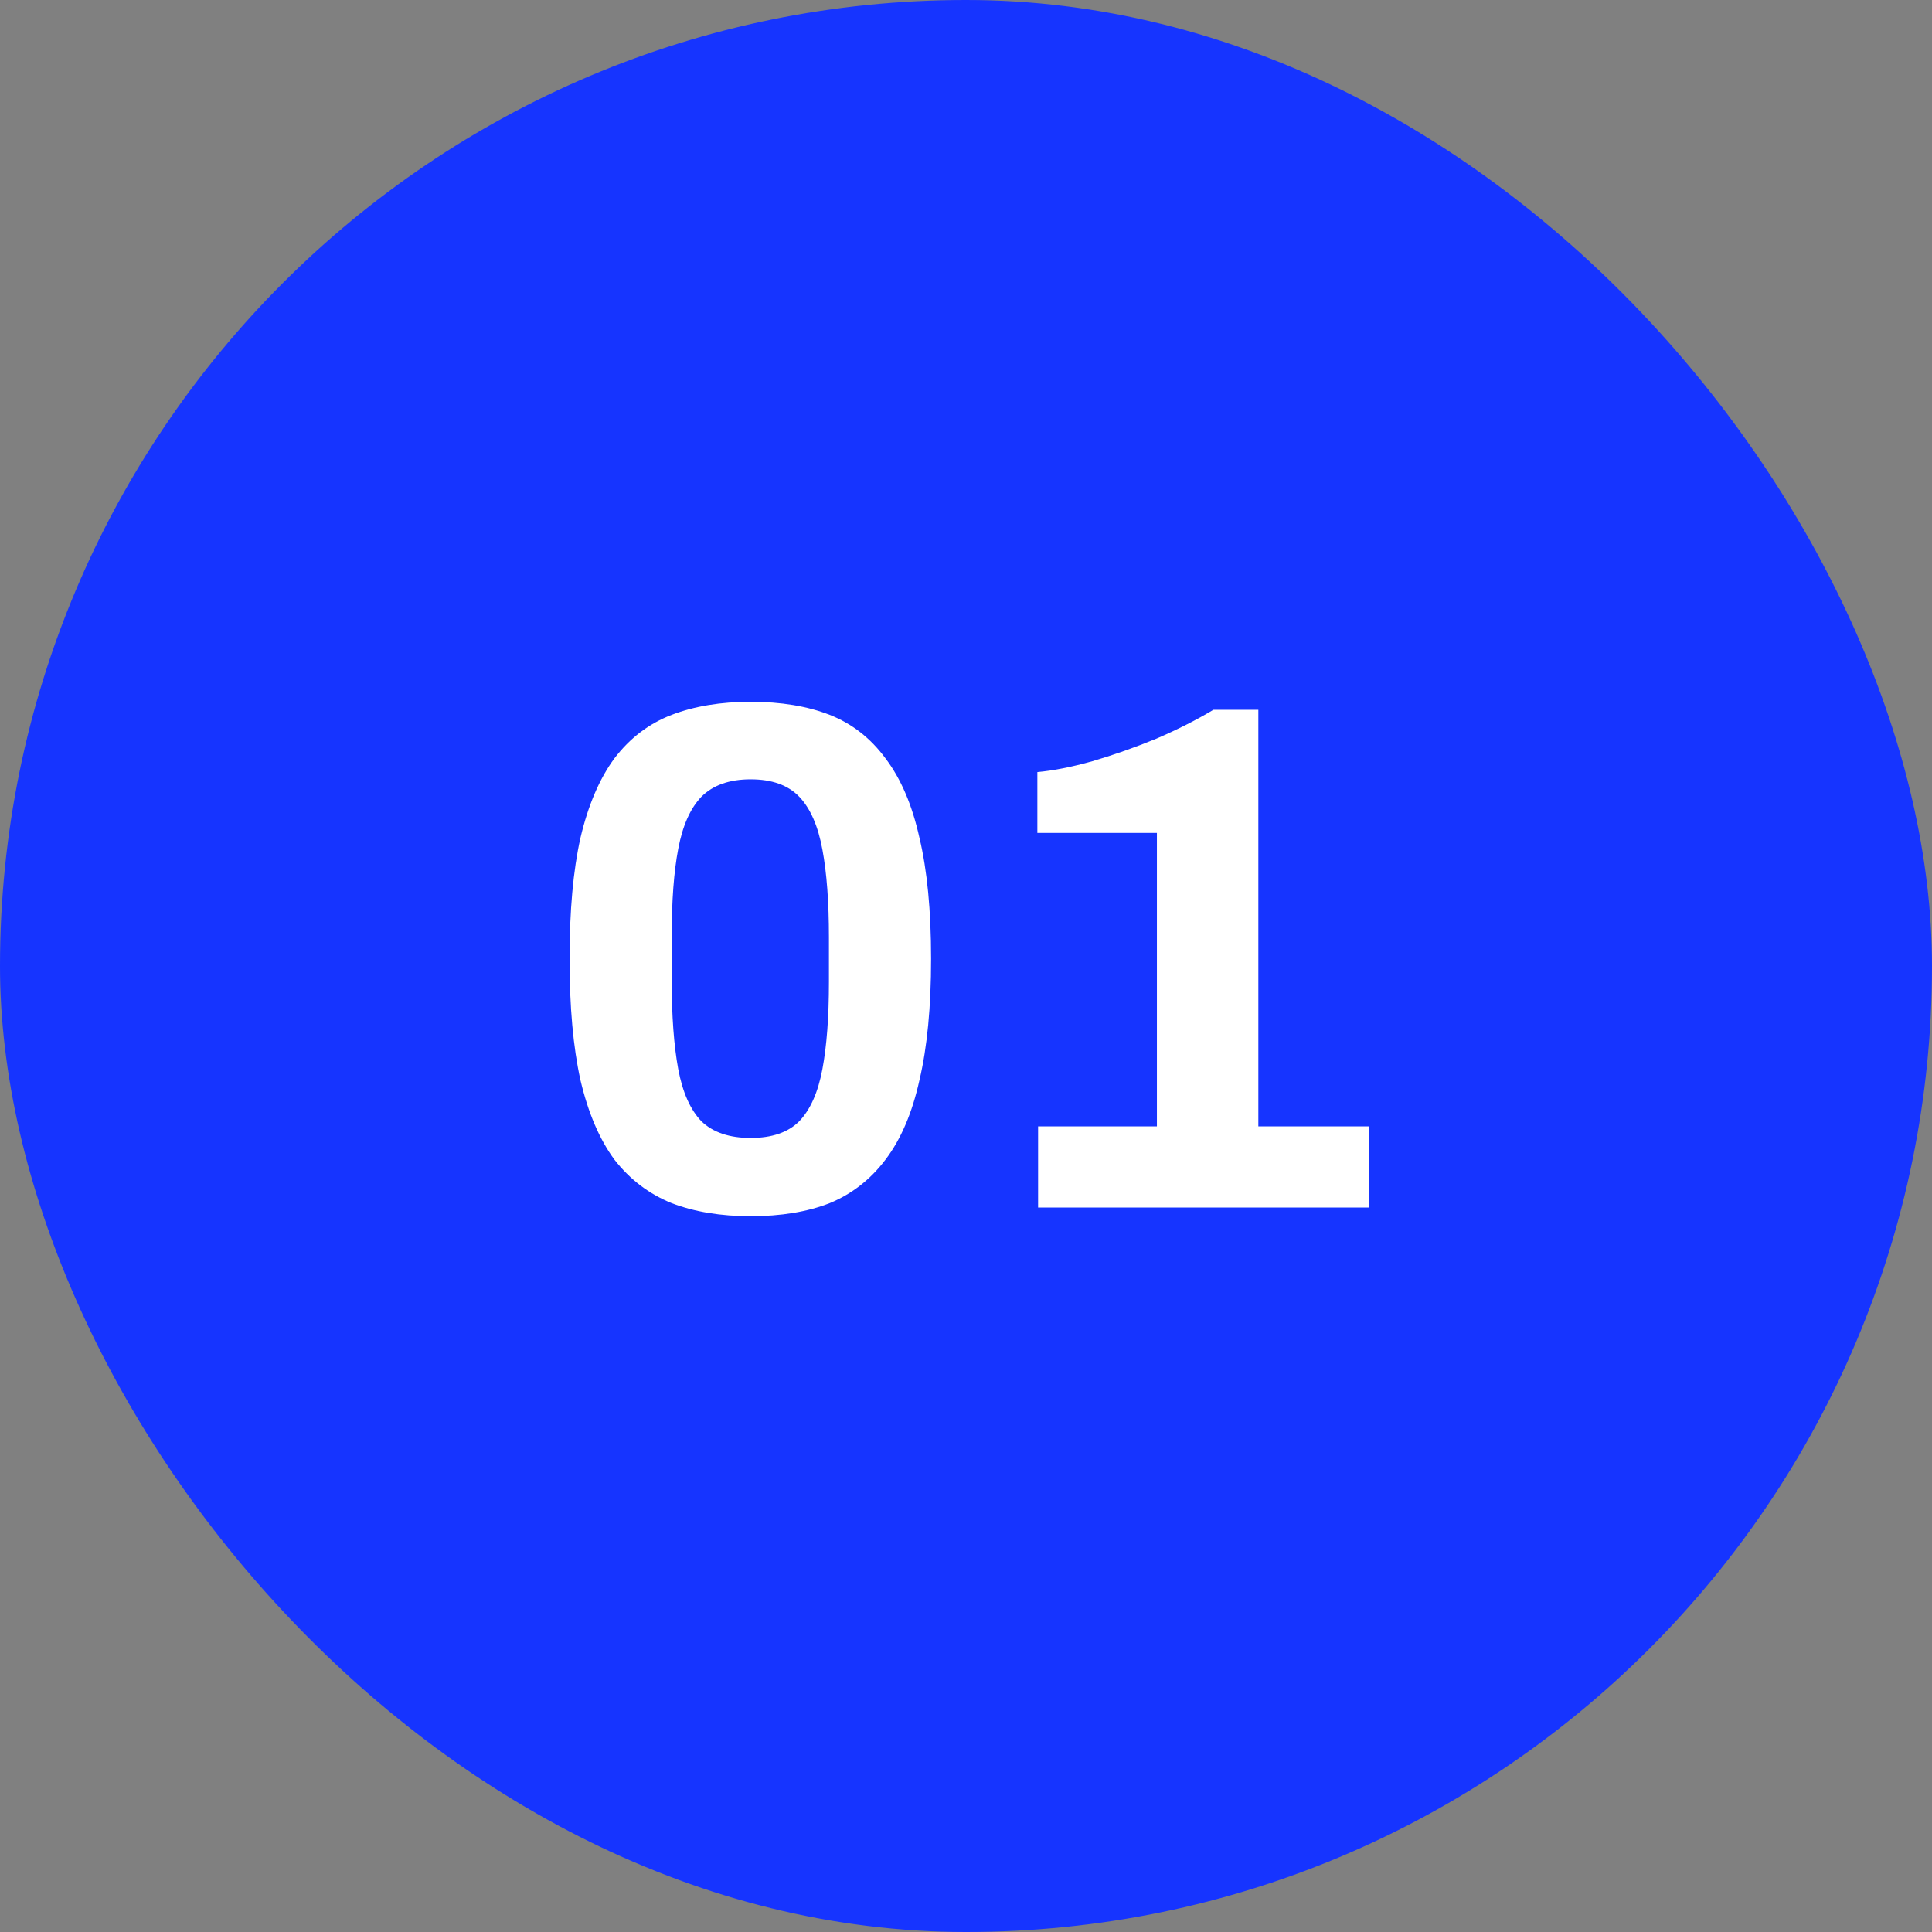
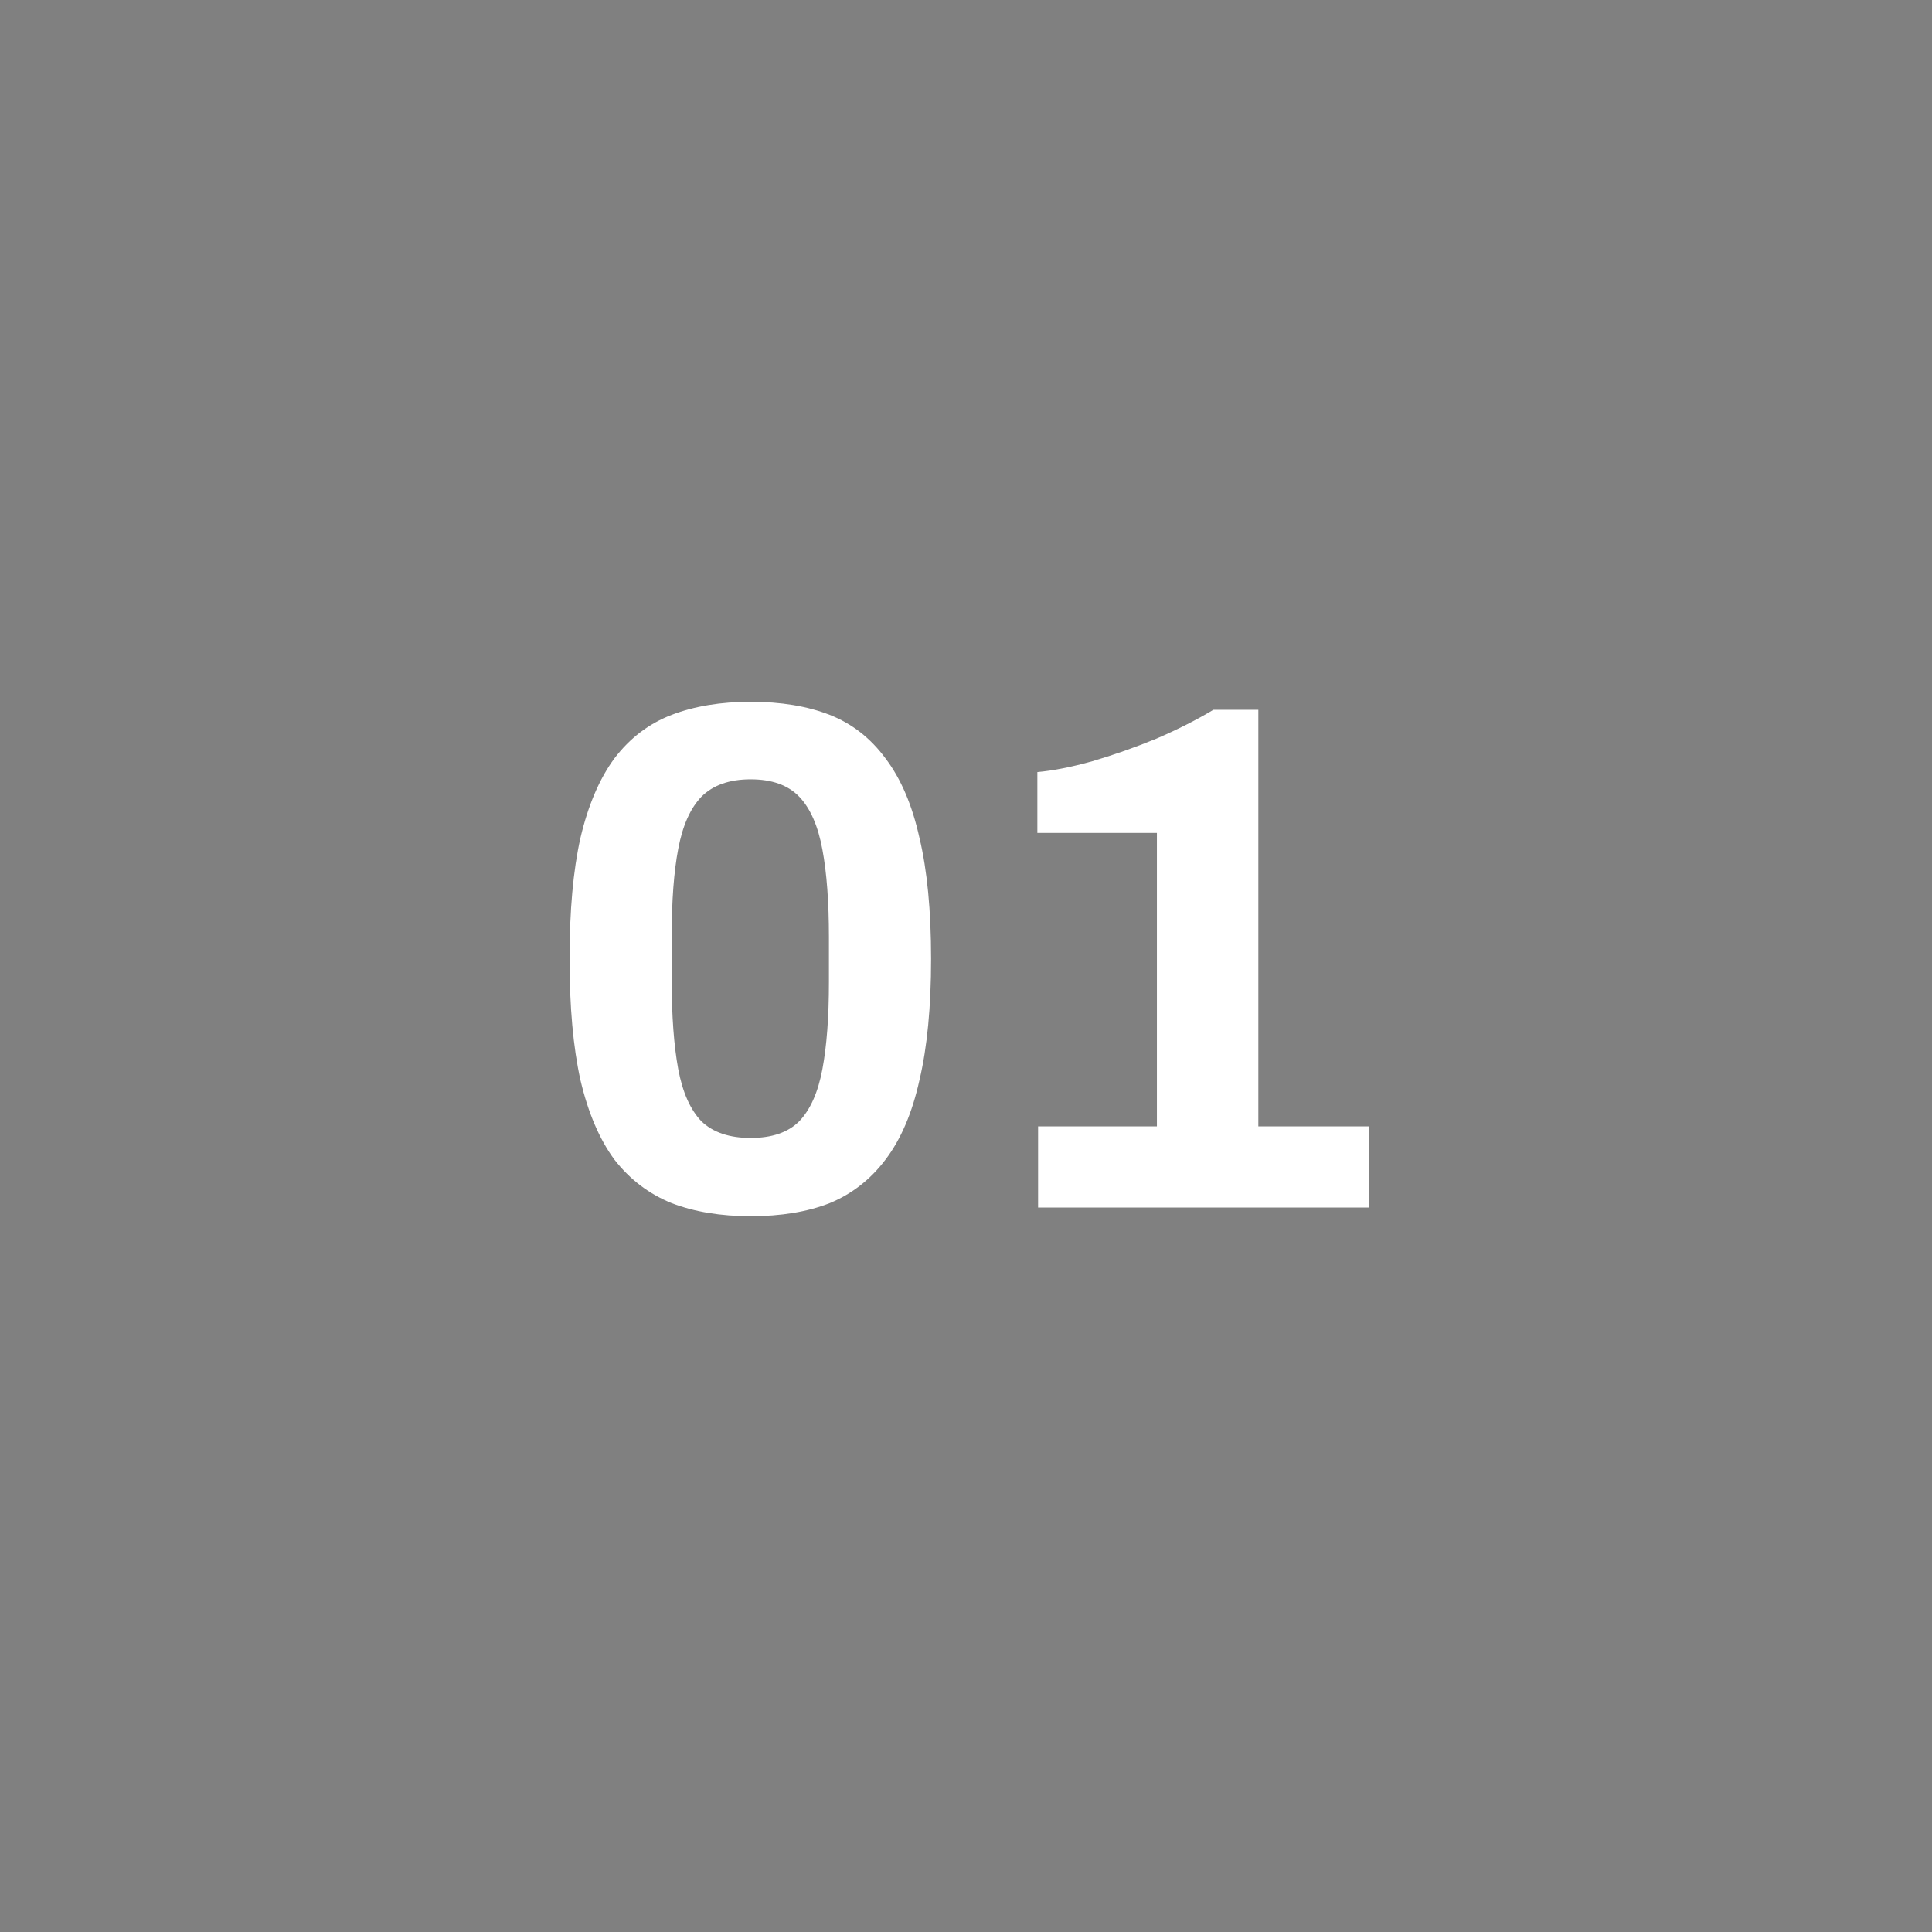
<svg xmlns="http://www.w3.org/2000/svg" width="80" height="80" viewBox="0 0 80 80" fill="none">
  <rect x="0" y="0" width="80" height="80" fill="#808080" stroke="none" />
-   <rect width="80" height="80" rx="40" fill="#1634FF" />
  <path d="M31.084 50.36C29.844 50.36 28.754 50.18 27.814 49.82C26.874 49.44 26.084 48.84 25.444 48.02C24.824 47.18 24.354 46.08 24.034 44.72C23.734 43.36 23.584 41.69 23.584 39.71C23.584 37.71 23.734 36.04 24.034 34.7C24.354 33.34 24.824 32.24 25.444 31.4C26.084 30.56 26.874 29.96 27.814 29.6C28.754 29.24 29.844 29.06 31.084 29.06C32.344 29.06 33.434 29.24 34.354 29.6C35.274 29.96 36.044 30.56 36.664 31.4C37.304 32.24 37.774 33.34 38.074 34.7C38.394 36.04 38.554 37.71 38.554 39.71C38.554 41.69 38.394 43.36 38.074 44.72C37.774 46.08 37.304 47.18 36.664 48.02C36.044 48.84 35.274 49.44 34.354 49.82C33.434 50.18 32.344 50.36 31.084 50.36ZM31.084 47.12C31.964 47.12 32.634 46.89 33.094 46.43C33.554 45.95 33.874 45.23 34.054 44.27C34.234 43.31 34.324 42.11 34.324 40.67V38.81C34.324 37.35 34.234 36.14 34.054 35.18C33.874 34.2 33.554 33.47 33.094 32.99C32.634 32.51 31.964 32.27 31.084 32.27C30.204 32.27 29.524 32.51 29.044 32.99C28.584 33.47 28.264 34.19 28.084 35.15C27.904 36.09 27.814 37.29 27.814 38.75V40.61C27.814 42.07 27.904 43.29 28.084 44.27C28.264 45.23 28.584 45.95 29.044 46.43C29.524 46.89 30.204 47.12 31.084 47.12ZM42.985 50V46.64H47.905V34.49H42.955V31.97C43.615 31.91 44.375 31.76 45.235 31.52C46.115 31.26 46.995 30.95 47.875 30.59C48.755 30.21 49.545 29.81 50.245 29.39H52.105V46.64H56.695V50H42.985Z" fill="white" />
</svg>